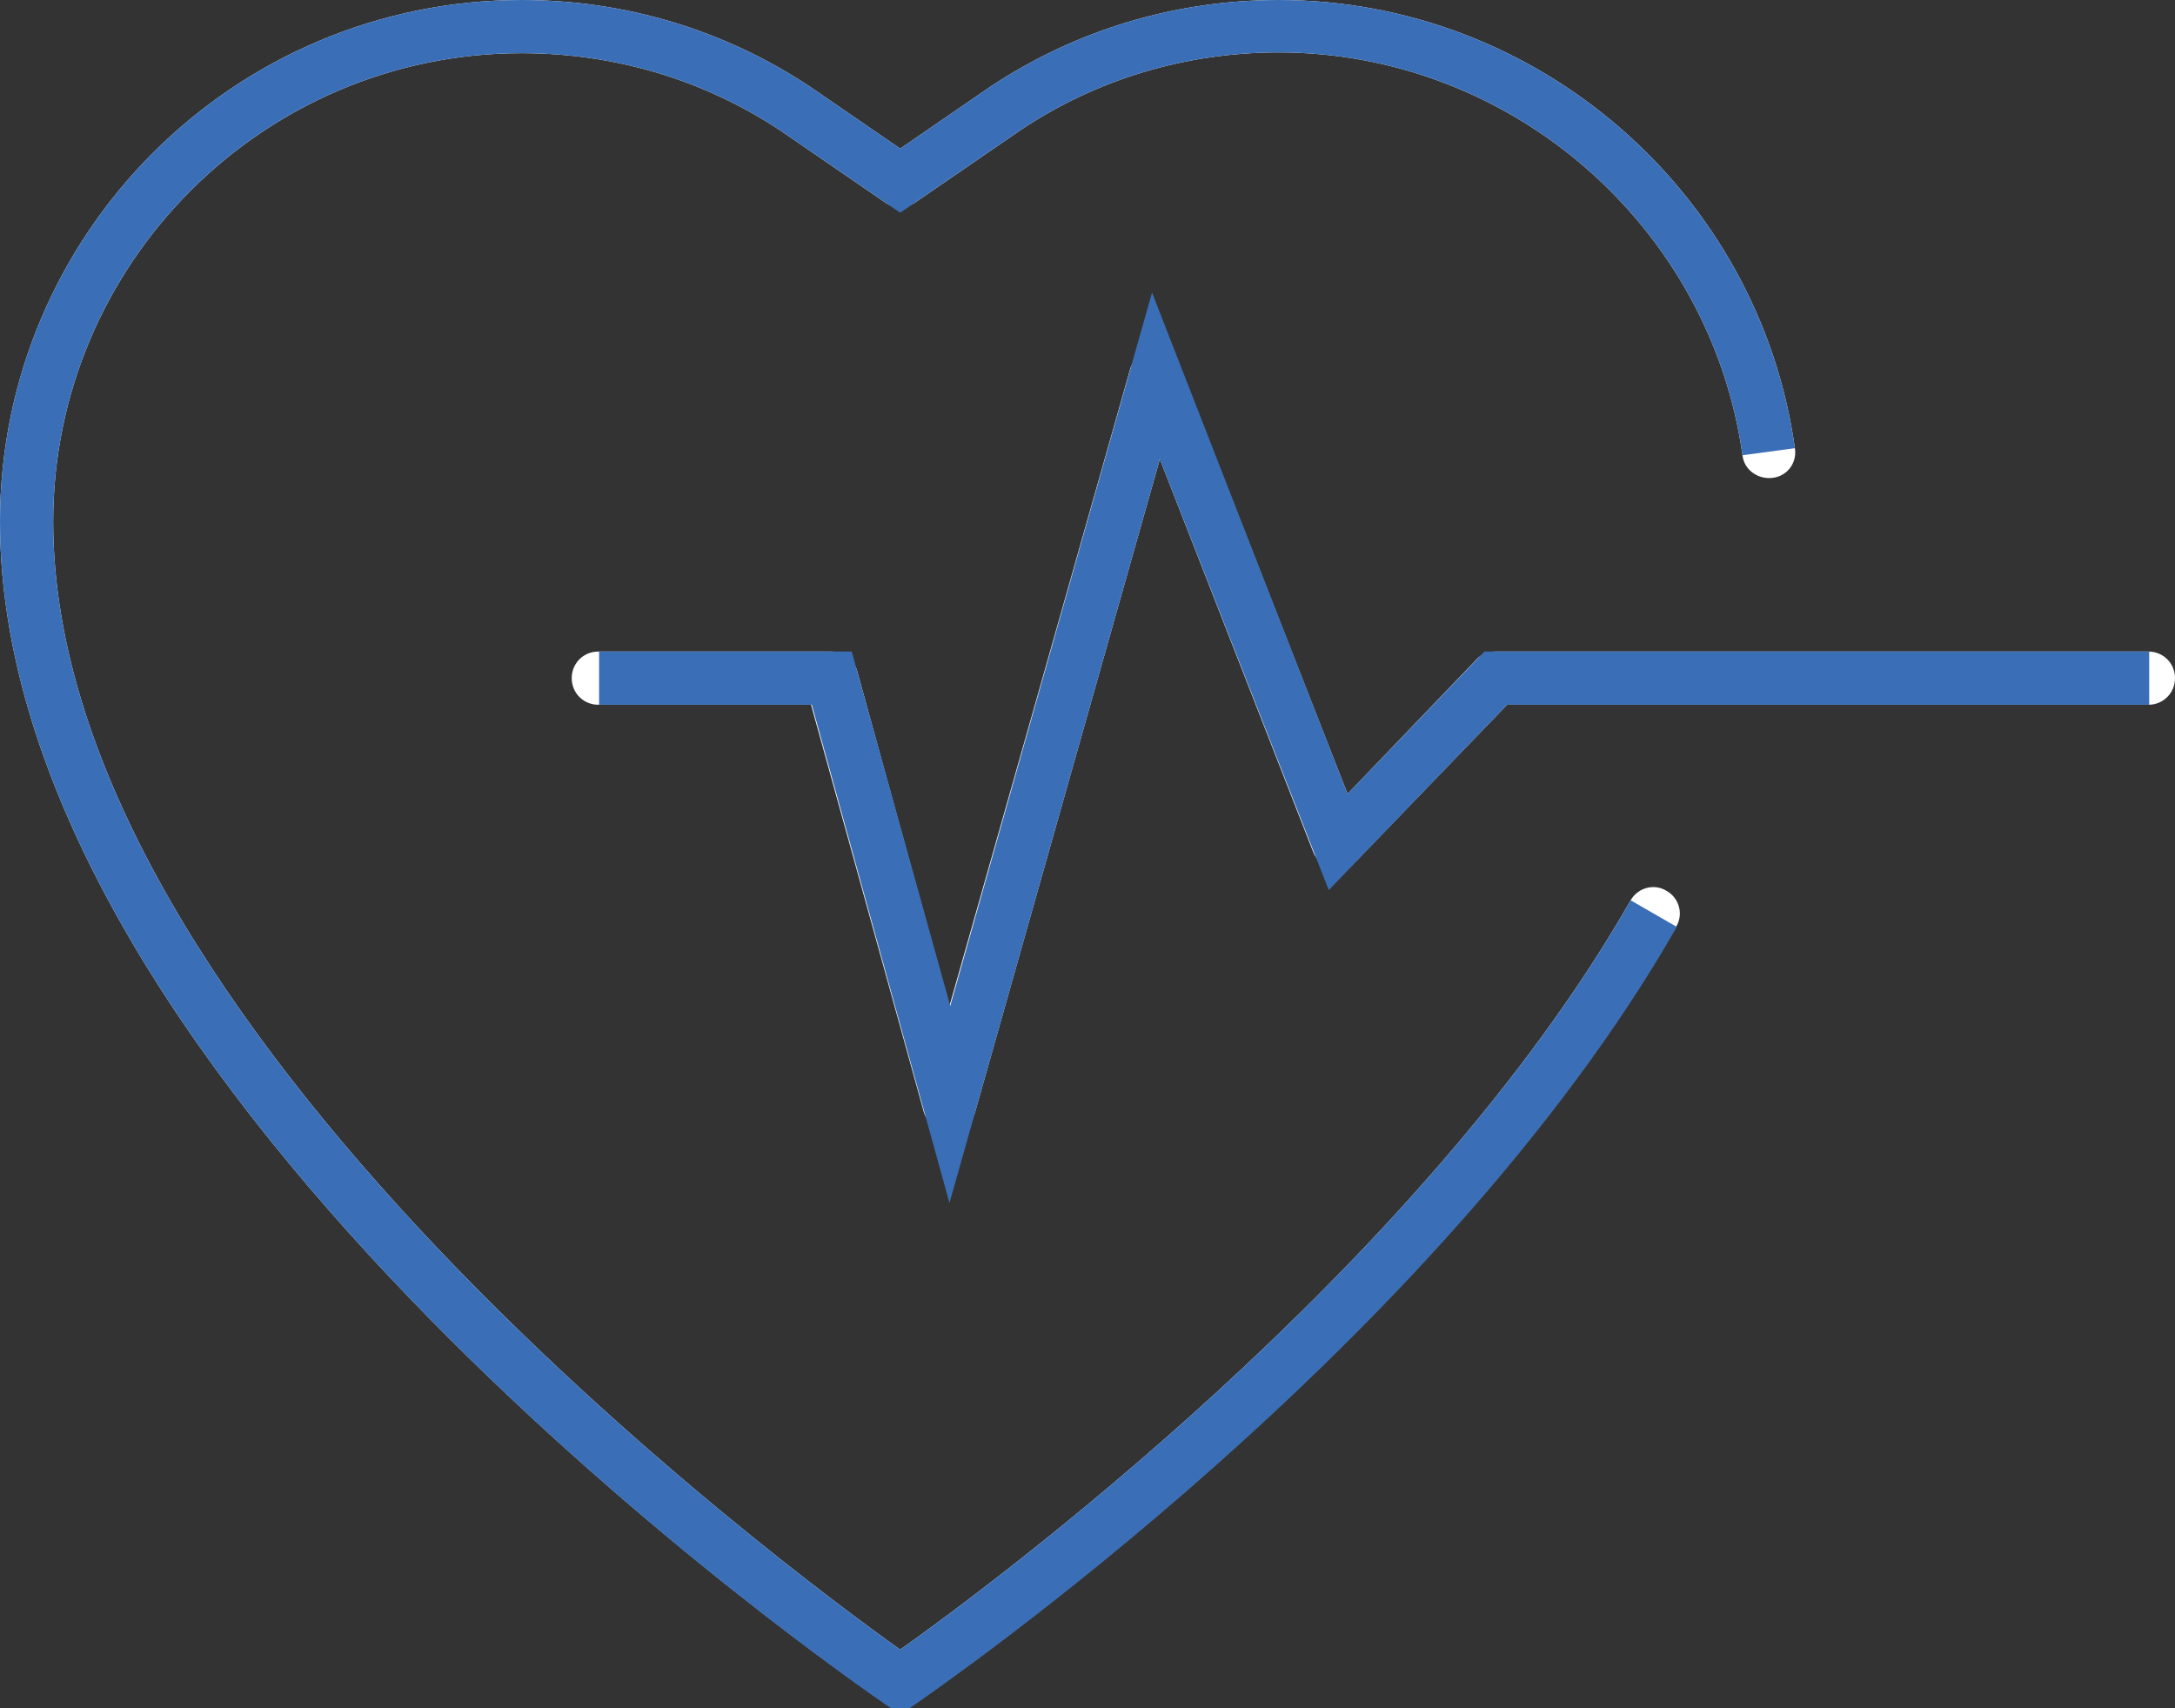
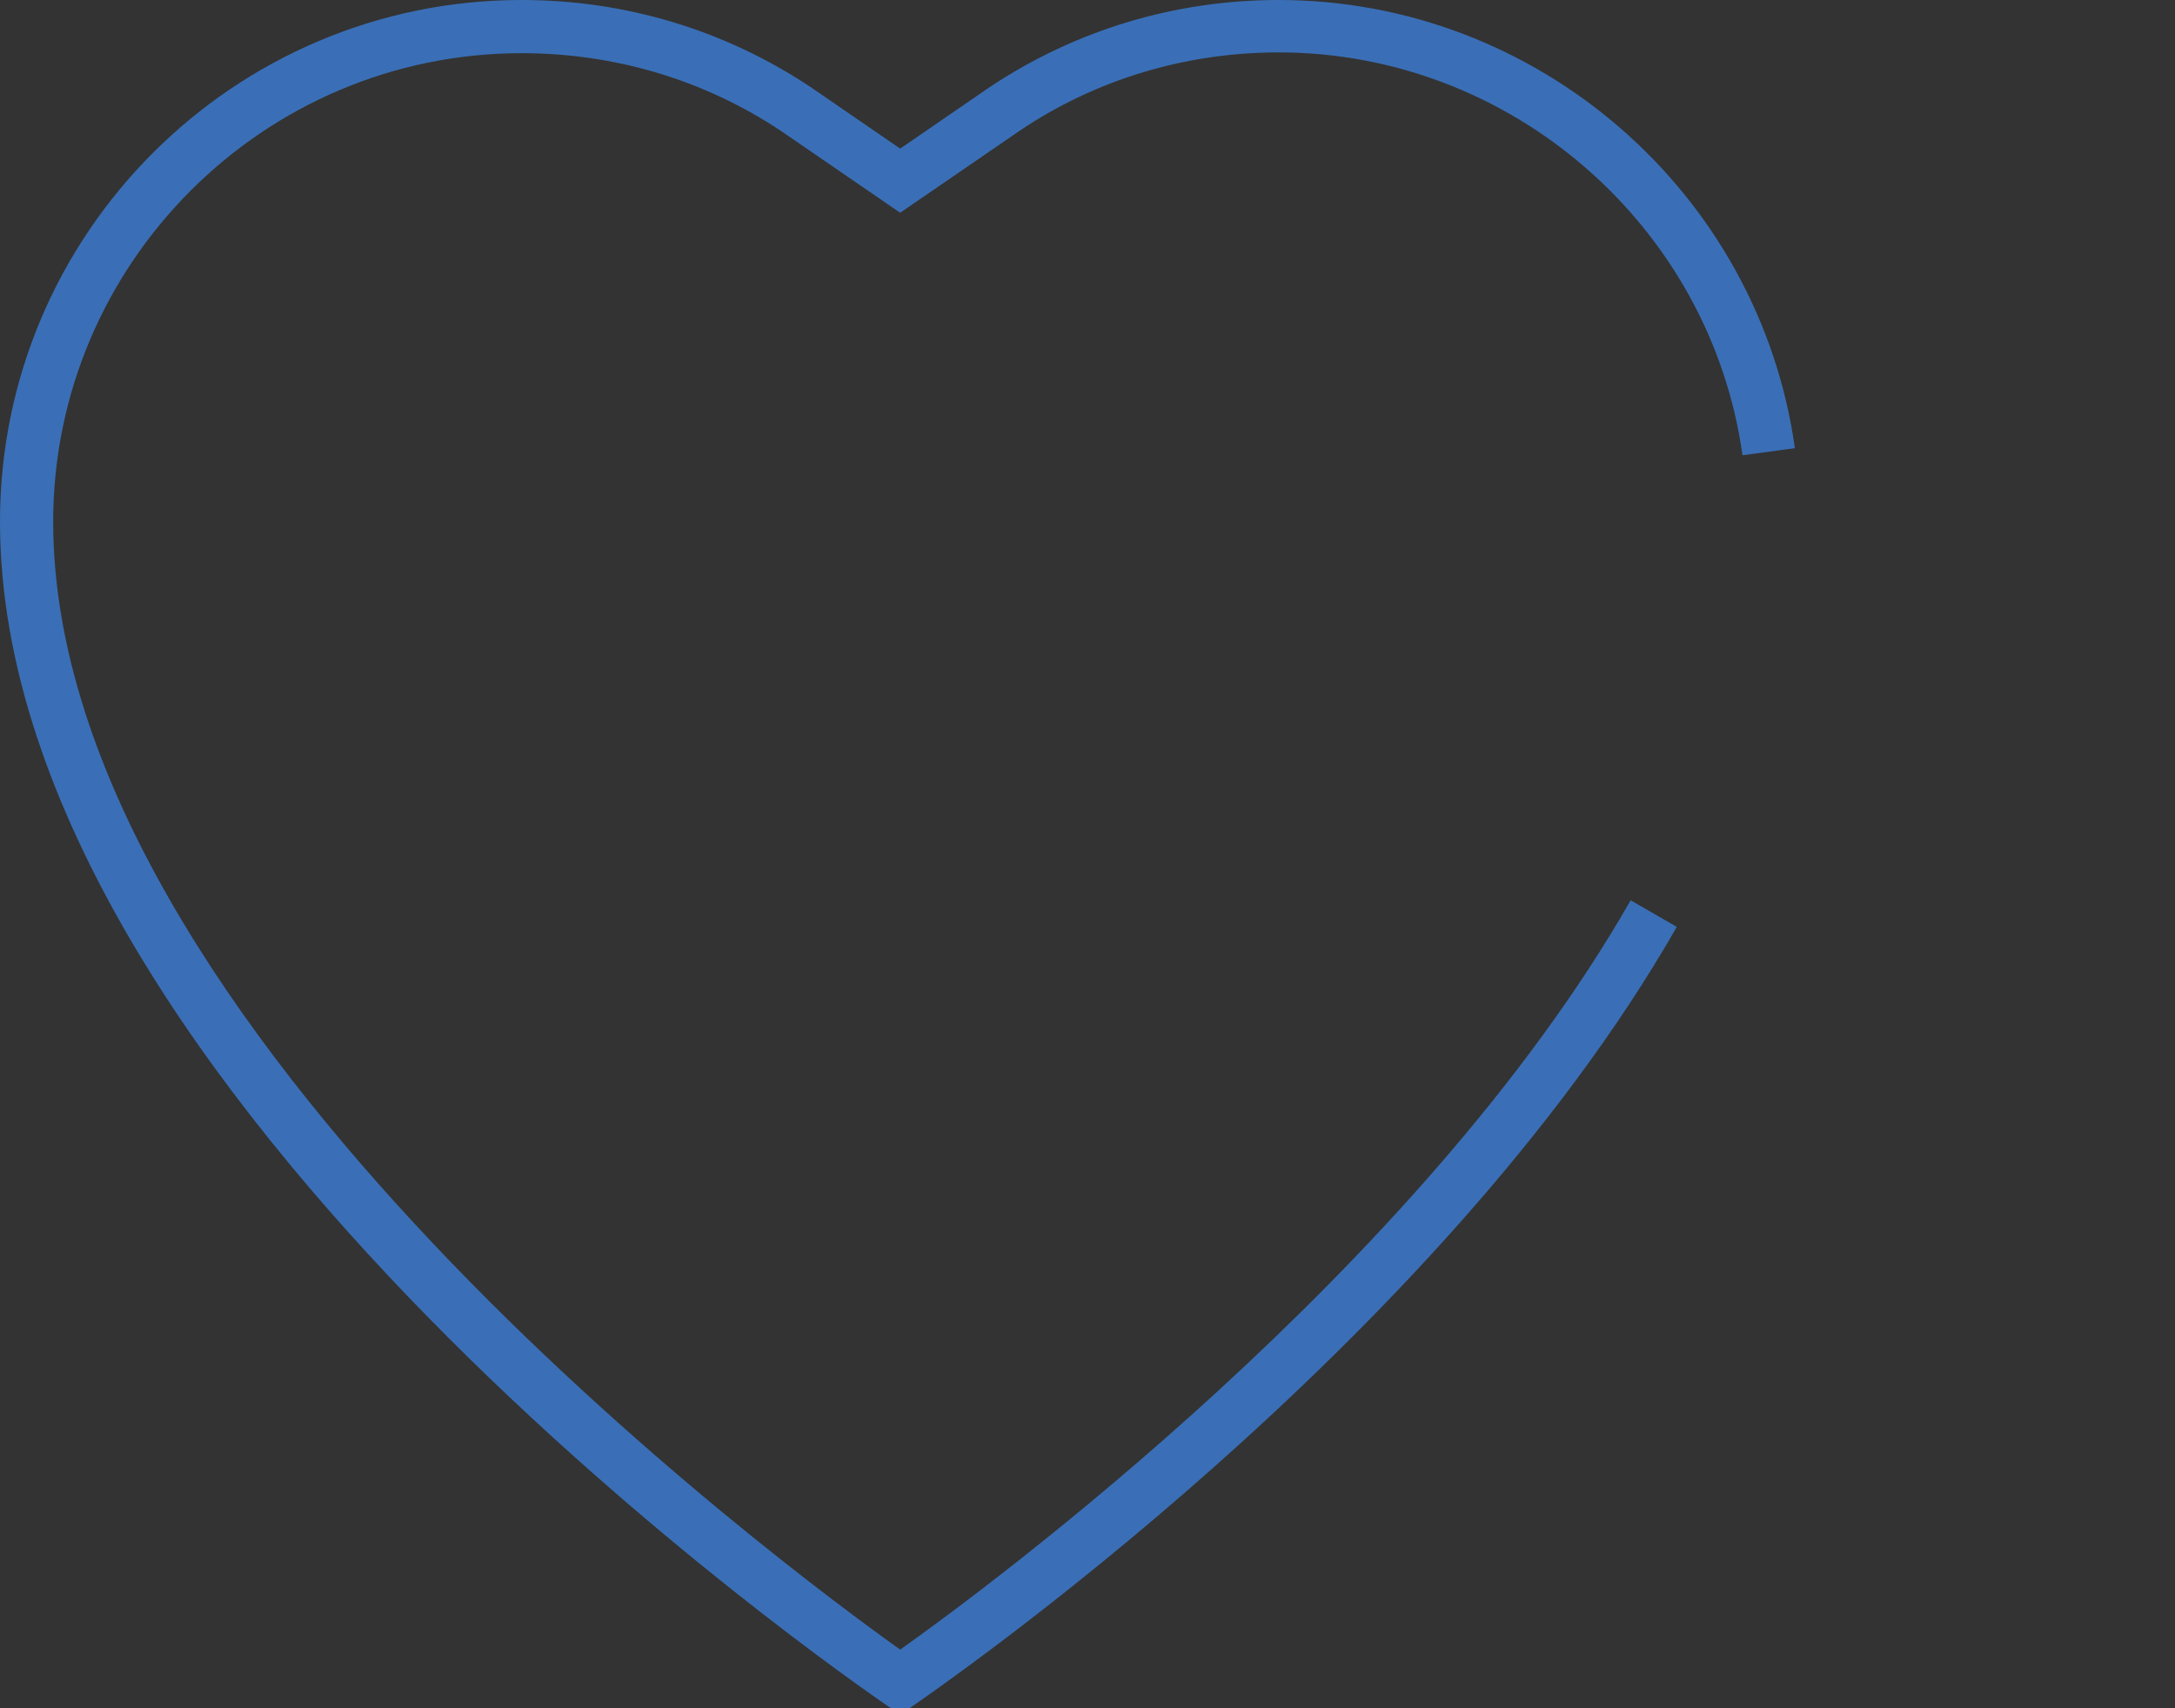
<svg xmlns="http://www.w3.org/2000/svg" id="ArtWork" viewBox="0 0 27.81 21.84">
  <rect x="0" y="0" width="27.81" height="21.84" fill="#333333" stroke="none" />
  <defs>
    <style>
      .cls-1 {
        fill: #fff;
      }

      .cls-2 {
        fill: #3a6fb7;
      }
    </style>
  </defs>
  <g id="_1" data-name="1">
    <g>
-       <path class="cls-1" d="M12.14,14.46h0c-.15,0-.29-.1-.33-.25l-1.44-5.2h-2.72c-.19,0-.34-.15-.34-.34s.15-.34.34-.34h2.98c.15,0,.29.1.33.25l1.18,4.28,2.31-8.14c.04-.14.16-.24.31-.25.18,0,.28.08.33.22l2.14,5.46,1.65-1.72c.06-.07.15-.1.24-.1h8.35c.19,0,.34.15.34.34s-.15.34-.34.34h-8.2l-1.92,1.99c-.08.08-.2.12-.31.1-.11-.02-.21-.1-.25-.21l-1.96-5.02-2.36,8.34c-.04.15-.17.25-.33.25Z" />
-       <path class="cls-1" d="M11.51,21.84c-.07,0-.13-.02-.19-.06C10.86,21.47,0,13.99,0,6.67,0,2.99,2.99,0,6.67,0,7.99,0,9.26.38,10.36,1.11l1.15.79,1.15-.79C13.76.38,15.03,0,16.35,0,19.66,0,22.49,2.46,22.95,5.73c.03.19-.1.36-.29.38-.18.02-.36-.1-.38-.29-.41-2.93-2.96-5.15-5.93-5.15-1.18,0-2.33.34-3.31,1l-1.34.92c-.12.08-.27.08-.38,0l-1.34-.92c-.98-.65-2.12-.99-3.31-.99C3.37.68.68,3.37.68,6.67c0,6.45,9.37,13.38,10.83,14.42,1.1-.78,6.65-4.87,9.34-9.58.09-.16.3-.22.46-.12.16.09.22.3.12.46-3.06,5.35-9.47,9.75-9.74,9.94-.06.04-.12.06-.19.06Z" />
-     </g>
+       </g>
    <g>
-       <polygon class="cls-2" points="12.14 15.38 10.38 9.01 7.66 9.01 7.66 8.33 10.89 8.33 12.15 12.86 14.73 3.74 17.23 10.15 18.98 8.33 27.48 8.33 27.48 9.01 19.27 9.01 16.99 11.38 14.83 5.87 12.14 15.38" />
      <path class="cls-2" d="M11.51,21.92l-.19-.13C10.86,21.47,0,13.99,0,6.67,0,2.99,2.99,0,6.67,0,7.99,0,9.26.38,10.36,1.11l1.15.79,1.15-.79C13.76.38,15.03,0,16.35,0,19.66,0,22.49,2.46,22.95,5.73l-.67.09c-.41-2.93-2.96-5.15-5.93-5.15-1.18,0-2.33.34-3.31,1l-1.53,1.05-1.53-1.05c-.98-.65-2.12-.99-3.31-.99C3.37.68.68,3.37.68,6.67c0,6.45,9.37,13.38,10.83,14.42,1.1-.78,6.65-4.87,9.34-9.58l.59.34c-3.06,5.35-9.47,9.75-9.74,9.94l-.19.13Z" />
    </g>
  </g>
</svg>